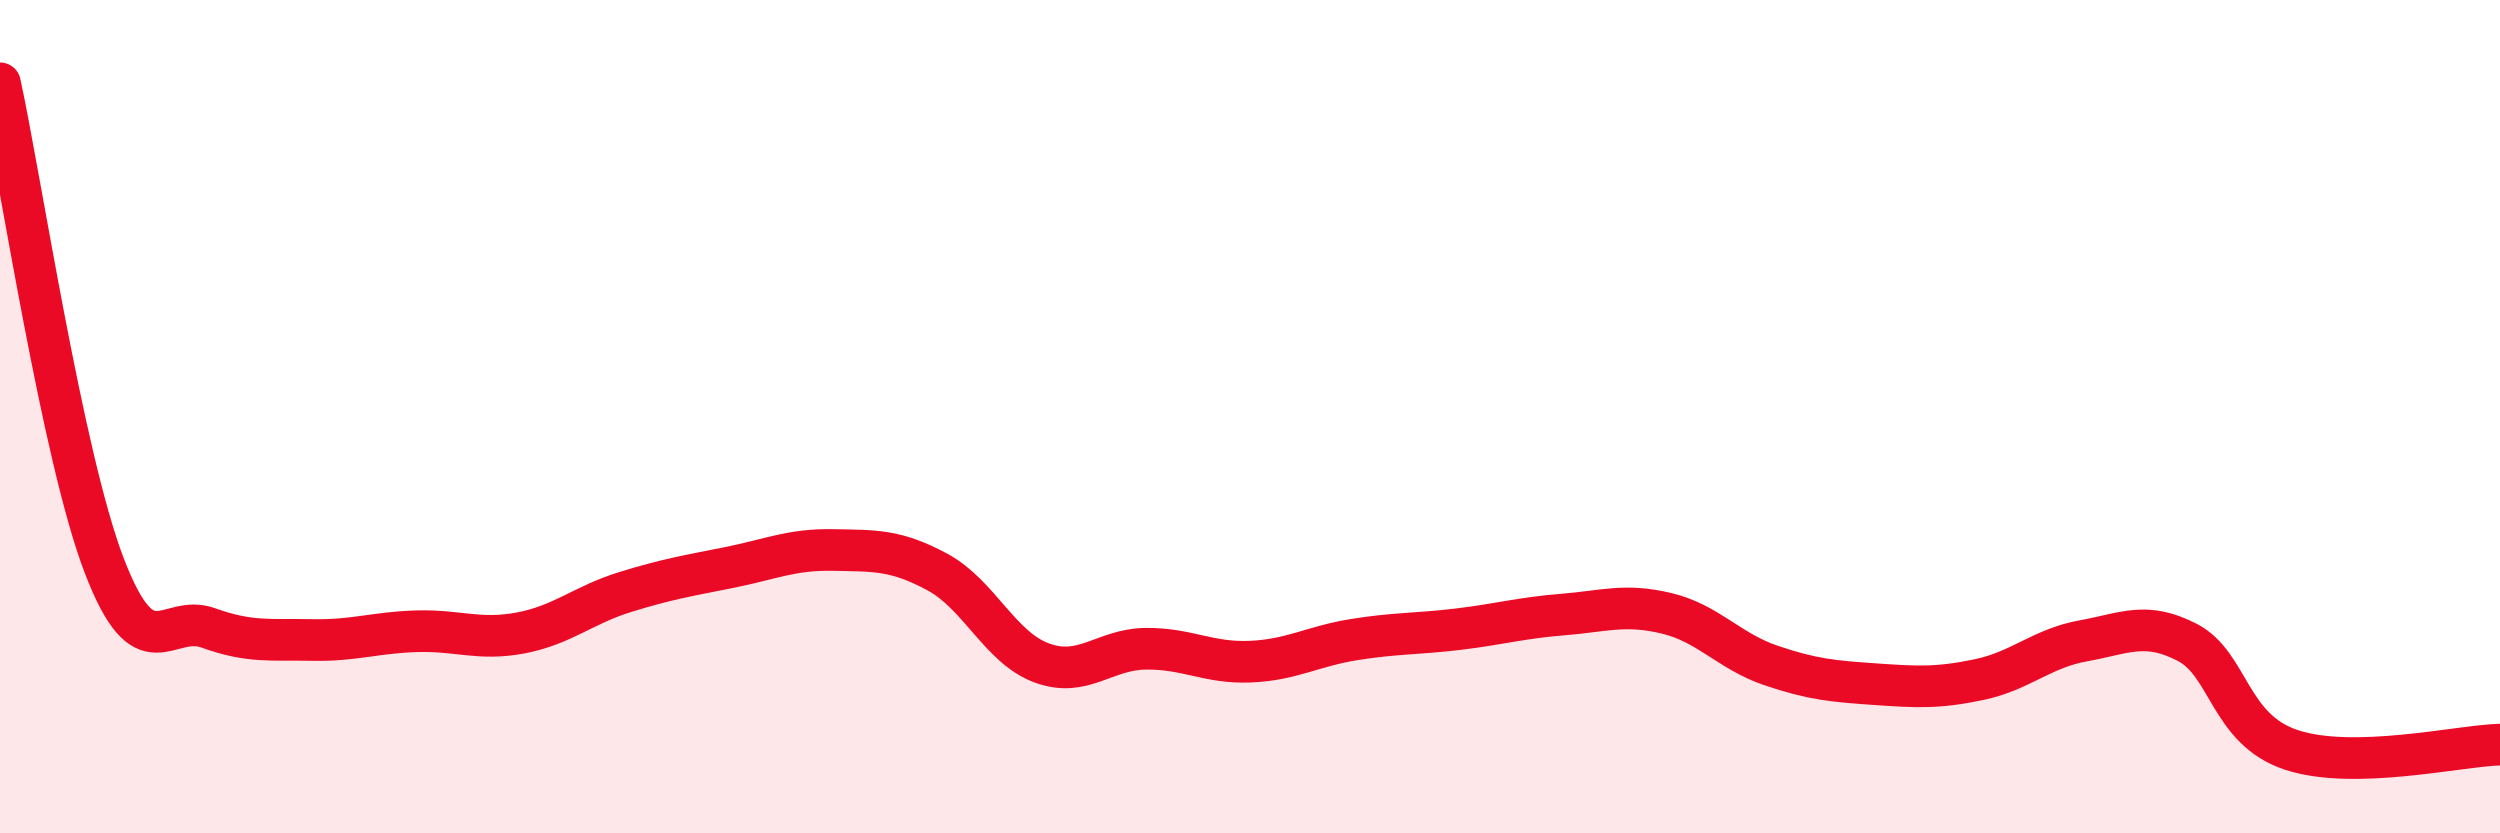
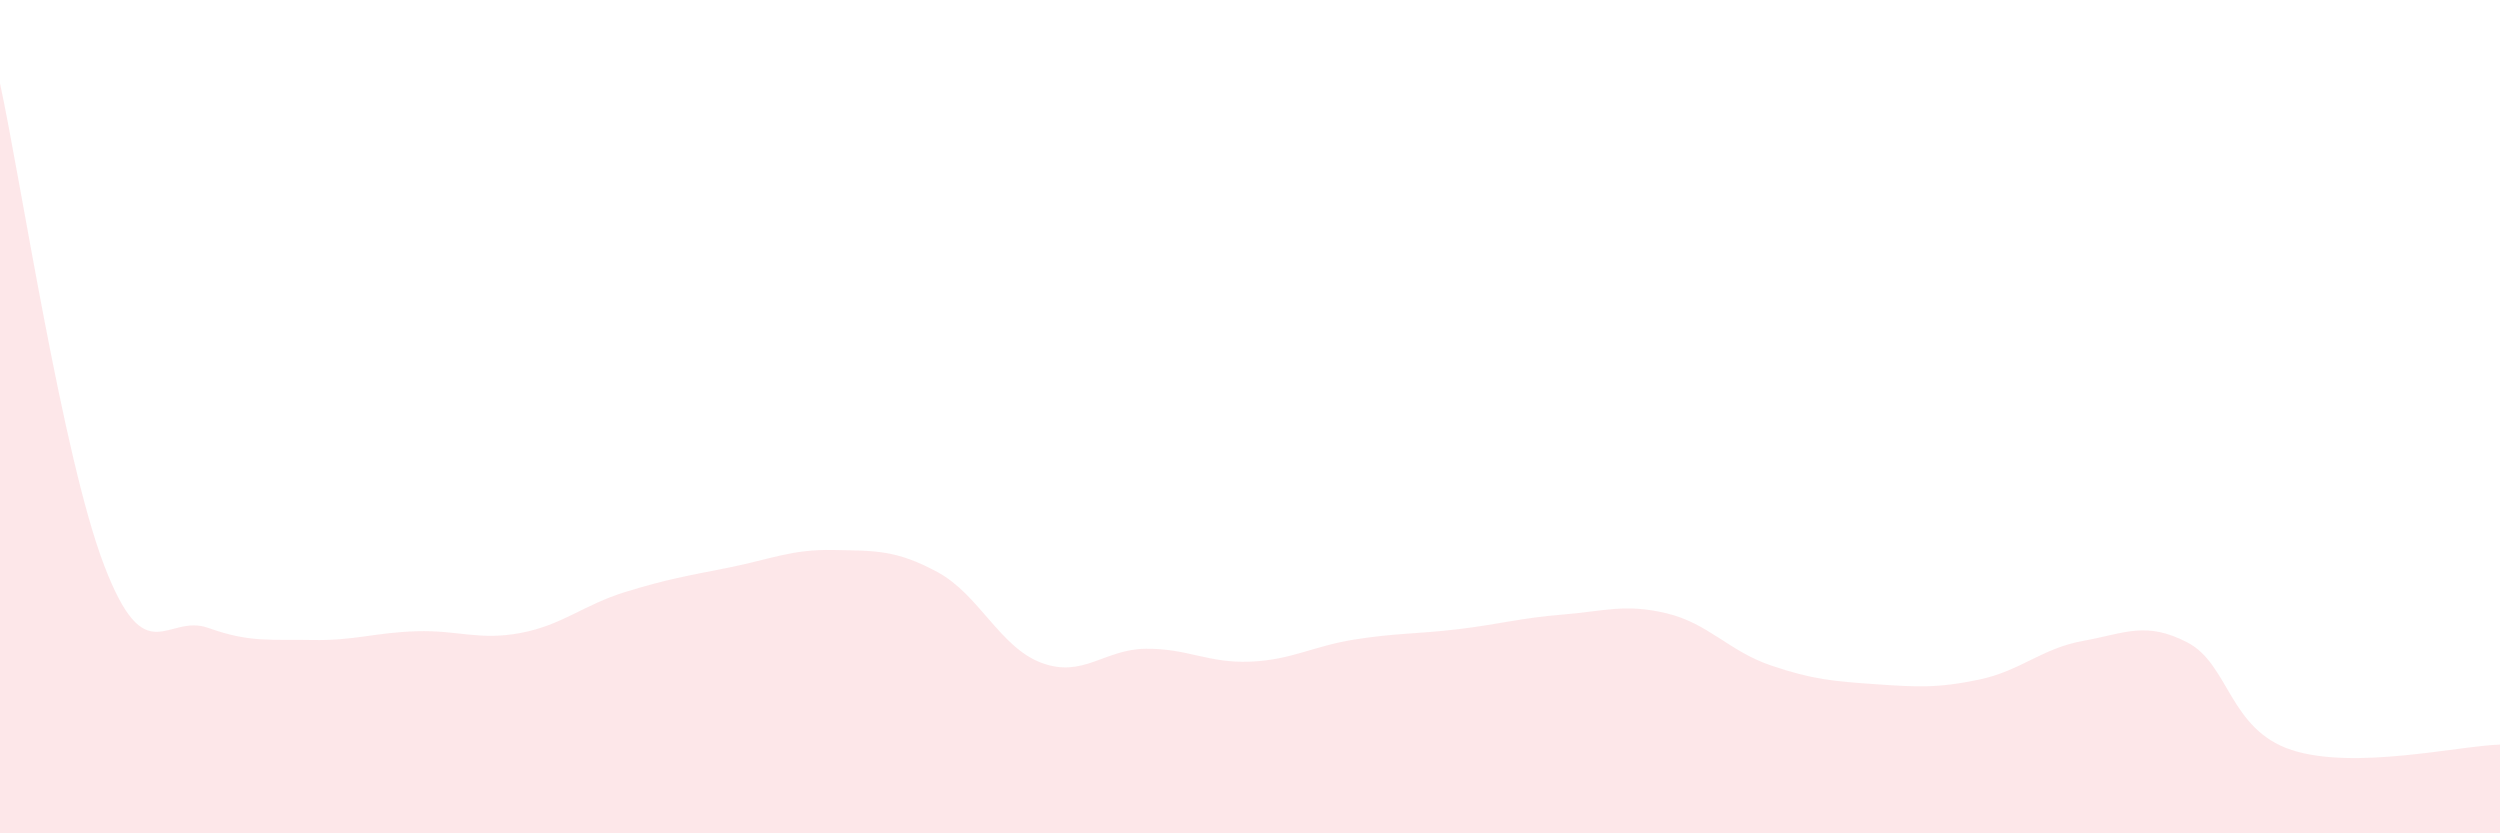
<svg xmlns="http://www.w3.org/2000/svg" width="60" height="20" viewBox="0 0 60 20">
  <path d="M 0,2 C 0.5,4.31 1.5,10.96 2.5,13.57 C 3.5,16.18 4,14.71 5,15.07 C 6,15.43 6.5,15.34 7.5,15.36 C 8.5,15.38 9,15.18 10,15.15 C 11,15.12 11.5,15.38 12.5,15.19 C 13.5,15 14,14.52 15,14.21 C 16,13.9 16.5,13.82 17.5,13.62 C 18.5,13.42 19,13.18 20,13.2 C 21,13.22 21.5,13.19 22.5,13.73 C 23.5,14.27 24,15.54 25,15.91 C 26,16.28 26.5,15.58 27.5,15.57 C 28.5,15.56 29,15.92 30,15.88 C 31,15.84 31.5,15.51 32.5,15.35 C 33.5,15.19 34,15.22 35,15.1 C 36,14.98 36.5,14.83 37.5,14.75 C 38.5,14.67 39,14.48 40,14.72 C 41,14.96 41.5,15.63 42.5,15.97 C 43.5,16.31 44,16.35 45,16.42 C 46,16.49 46.5,16.52 47.5,16.31 C 48.5,16.1 49,15.56 50,15.38 C 51,15.2 51.5,14.9 52.5,15.42 C 53.5,15.94 53.5,17.51 55,18 C 56.5,18.49 59,17.9 60,17.87L60 20L0 20Z" fill="#EB0A25" opacity="0.1" stroke-linecap="round" stroke-linejoin="round" />
-   <path d="M 0,2 C 0.5,4.31 1.5,10.96 2.5,13.57 C 3.5,16.18 4,14.71 5,15.07 C 6,15.43 6.5,15.34 7.5,15.36 C 8.5,15.38 9,15.18 10,15.15 C 11,15.12 11.5,15.38 12.5,15.19 C 13.5,15 14,14.52 15,14.21 C 16,13.9 16.5,13.82 17.5,13.62 C 18.5,13.42 19,13.18 20,13.2 C 21,13.22 21.5,13.19 22.5,13.73 C 23.5,14.27 24,15.54 25,15.91 C 26,16.28 26.5,15.58 27.5,15.57 C 28.5,15.56 29,15.92 30,15.88 C 31,15.84 31.5,15.51 32.5,15.35 C 33.5,15.19 34,15.22 35,15.1 C 36,14.98 36.5,14.83 37.5,14.75 C 38.5,14.67 39,14.48 40,14.72 C 41,14.96 41.5,15.63 42.5,15.97 C 43.5,16.31 44,16.35 45,16.42 C 46,16.49 46.5,16.52 47.5,16.31 C 48.5,16.1 49,15.56 50,15.38 C 51,15.2 51.5,14.9 52.5,15.42 C 53.5,15.94 53.5,17.51 55,18 C 56.5,18.49 59,17.9 60,17.87" stroke="#EB0A25" stroke-width="1" fill="none" stroke-linecap="round" stroke-linejoin="round" />
</svg>